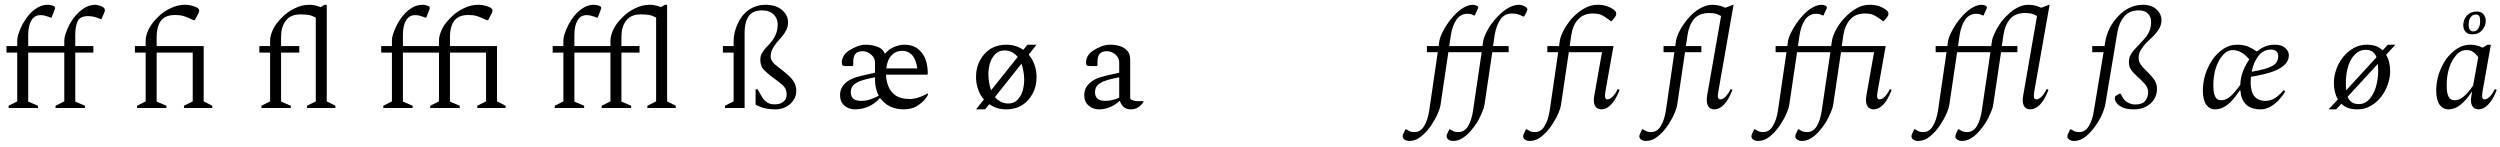
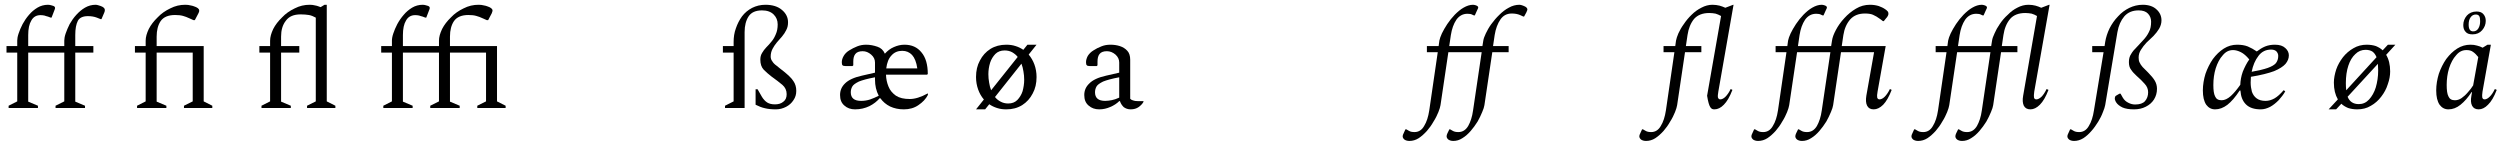
<svg xmlns="http://www.w3.org/2000/svg" width="782px" height="46px" viewBox="0 0 782 46" version="1.1">
  <g id="surface1">
    <path style=" stroke:none;fill-rule:nonzero;fill:rgb(0%,0%,0%);fill-opacity:1;" d="M 2.695 33.777 L 11.871 33.777 L 11.871 33.074 L 8.824 31.789 L 8.824 16.445 L 20.109 16.445 L 20.109 31.711 L 17.375 33.074 L 17.375 33.777 L 26.59 33.777 L 26.59 33.074 L 23.543 31.789 L 23.543 16.445 L 29.203 16.445 L 29.203 14.414 L 23.543 14.414 L 23.543 10.98 C 23.543 8.988 23.816 7.543 24.363 6.492 C 24.871 5.555 25.926 5.047 27.484 5.047 C 28.578 5.047 29.477 5.203 30.297 5.516 L 31.469 5.984 L 31.742 5.984 L 32.641 3.875 C 32.758 3.602 32.797 3.367 32.797 3.094 C 32.797 2.625 32.367 2.195 31.508 1.883 C 31.273 1.805 31.078 1.727 30.766 1.648 C 30.453 1.57 30.219 1.492 29.945 1.492 C 28.695 1.492 27.602 1.805 26.59 2.391 C 25.574 2.977 24.676 3.758 23.855 4.656 C 23.035 5.555 22.371 6.531 21.785 7.543 C 21.277 8.559 20.848 9.574 20.539 10.473 C 20.227 11.371 20.109 12.152 20.109 12.699 L 20.109 14.414 L 8.824 14.414 L 8.824 10.98 C 8.824 9.027 9.137 7.504 9.801 6.414 C 10.426 5.281 11.402 4.734 12.652 4.734 C 13.043 4.734 13.473 4.773 13.863 4.852 C 14.254 5.008 14.641 5.086 15.031 5.203 L 15.852 5.516 L 16.125 5.516 L 16.984 3.289 C 17.141 2.938 17.219 2.664 17.219 2.508 C 17.219 2.195 17.062 2 16.672 1.844 C 16.516 1.805 16.32 1.727 16.008 1.648 C 15.695 1.57 15.422 1.492 15.031 1.492 C 13.824 1.492 12.691 1.805 11.715 2.391 C 10.738 2.977 9.801 3.758 9.059 4.656 C 8.281 5.555 7.617 6.531 7.07 7.543 C 6.523 8.559 6.133 9.574 5.82 10.473 C 5.508 11.371 5.391 12.152 5.391 12.699 L 5.391 14.414 L 2.035 14.414 L 2.035 16.445 L 5.391 16.445 L 5.391 31.711 L 2.695 33.074 Z M 2.695 33.777 " />
    <path style=" stroke:none;fill-rule:nonzero;fill:rgb(0%,0%,0%);fill-opacity:1;" d="M 42.871 33.777 L 52.043 33.777 L 52.043 33.074 L 49 31.789 L 49 16.445 L 60.281 16.445 L 60.281 31.711 L 57.547 33.074 L 57.547 33.777 L 66.41 33.777 L 66.41 33.074 L 63.715 31.711 L 63.715 14.414 L 49 14.414 L 49 11.449 C 49 9.457 49.426 7.816 50.246 6.609 C 51.105 5.359 52.629 4.695 54.738 4.695 C 55.711 4.695 56.531 4.773 57.234 4.969 C 57.82 5.125 58.562 5.398 59.383 5.789 L 60.516 6.297 L 60.945 6.297 L 62.074 4.148 C 62.152 3.953 62.191 3.797 62.27 3.68 C 62.309 3.523 62.309 3.406 62.309 3.289 C 62.309 2.742 61.723 2.312 60.633 1.961 C 60.359 1.844 60.008 1.766 59.578 1.688 C 59.148 1.57 58.641 1.492 57.977 1.492 C 56.297 1.492 54.777 1.844 53.254 2.625 C 51.77 3.328 50.402 4.266 49.309 5.438 C 48.102 6.609 47.203 7.777 46.539 9.066 C 45.914 10.395 45.562 11.566 45.562 12.738 L 45.562 14.414 L 42.207 14.414 L 42.207 16.445 L 45.562 16.445 L 45.562 31.711 L 42.871 33.074 Z M 42.871 33.777 " />
    <path style=" stroke:none;fill-rule:nonzero;fill:rgb(0%,0%,0%);fill-opacity:1;" d="M 81.793 33.777 L 90.969 33.777 L 90.969 33.074 L 87.922 31.789 L 87.922 16.445 L 93.621 16.445 L 93.621 14.414 L 87.922 14.414 L 87.922 11.449 C 87.922 9.457 88.391 7.777 89.406 6.492 C 90.383 5.125 91.945 4.5 94.051 4.5 C 95.027 4.5 95.887 4.578 96.629 4.695 C 97.332 4.812 98.074 5.125 98.777 5.516 L 98.777 31.711 L 96.043 33.074 L 96.043 33.777 L 104.906 33.777 L 104.906 33.074 L 102.211 31.711 L 102.211 1.492 L 101.508 1.492 L 100.297 2.234 C 100.102 2.156 99.828 2.078 99.555 1.961 C 99.281 1.844 98.934 1.766 98.504 1.688 C 98.074 1.57 97.566 1.492 96.902 1.492 C 95.223 1.492 93.699 1.844 92.18 2.625 C 90.695 3.328 89.328 4.266 88.234 5.438 C 87.023 6.609 86.129 7.777 85.465 9.066 C 84.84 10.395 84.488 11.566 84.488 12.738 L 84.488 14.414 L 81.129 14.414 L 81.129 16.445 L 84.488 16.445 L 84.488 31.711 L 81.793 33.074 Z M 81.793 33.777 " />
    <path style=" stroke:none;fill-rule:nonzero;fill:rgb(0%,0%,0%);fill-opacity:1;" d="M 119.902 33.777 L 129.074 33.777 L 129.074 33.074 L 126.031 31.789 L 126.031 16.445 L 137.312 16.445 L 137.312 31.711 L 134.582 33.074 L 134.582 33.777 L 143.793 33.777 L 143.793 33.074 L 140.75 31.789 L 140.75 16.445 L 152.031 16.445 L 152.031 31.711 L 149.297 33.074 L 149.297 33.777 L 158.16 33.777 L 158.16 33.074 L 155.465 31.711 L 155.465 14.414 L 140.75 14.414 L 140.75 11.449 C 140.75 9.457 141.176 7.816 141.996 6.609 C 142.855 5.359 144.379 4.695 146.488 4.695 C 147.461 4.695 148.281 4.773 148.945 4.969 C 149.57 5.125 150.312 5.398 151.133 5.789 L 152.266 6.297 L 152.695 6.297 L 153.824 4.148 C 153.902 3.953 153.941 3.797 153.98 3.68 C 154.059 3.523 154.059 3.406 154.059 3.289 C 154.059 2.742 153.473 2.312 152.383 1.961 C 152.109 1.844 151.758 1.766 151.328 1.688 C 150.898 1.57 150.391 1.492 149.727 1.492 C 148.047 1.492 146.527 1.844 145.004 2.625 C 143.52 3.328 142.152 4.266 141.059 5.438 C 139.852 6.609 138.953 7.777 138.289 9.066 C 137.664 10.395 137.312 11.566 137.312 12.738 L 137.312 14.414 L 126.031 14.414 L 126.031 10.98 C 126.031 9.027 126.344 7.504 127.008 6.414 C 127.633 5.281 128.605 4.734 129.855 4.734 C 130.246 4.734 130.676 4.773 131.066 4.852 C 131.457 5.008 131.848 5.086 132.238 5.203 L 133.059 5.516 L 133.332 5.516 L 134.191 3.289 C 134.348 2.938 134.426 2.664 134.426 2.508 C 134.426 2.195 134.27 2 133.879 1.844 C 133.723 1.805 133.527 1.727 133.215 1.648 C 132.902 1.57 132.629 1.492 132.238 1.492 C 131.027 1.492 129.895 1.805 128.918 2.391 C 127.945 2.977 127.008 3.758 126.266 4.656 C 125.484 5.555 124.82 6.531 124.273 7.543 C 123.727 8.559 123.336 9.574 123.023 10.473 C 122.711 11.371 122.594 12.152 122.594 12.699 L 122.594 14.414 L 119.238 14.414 L 119.238 16.445 L 122.594 16.445 L 122.594 31.711 L 119.902 33.074 Z M 119.902 33.777 " />
-     <path style=" stroke:none;fill-rule:nonzero;fill:rgb(0%,0%,0%);fill-opacity:1;" d="M 173.535 33.777 L 182.711 33.777 L 182.711 33.074 L 179.664 31.789 L 179.664 16.445 L 190.949 16.445 L 190.949 31.711 L 188.215 33.074 L 188.215 33.777 L 197.426 33.777 L 197.426 33.074 L 194.383 31.789 L 194.383 16.445 L 200.043 16.445 L 200.043 14.414 L 194.383 14.414 L 194.383 11.449 C 194.383 9.457 194.852 7.777 195.828 6.492 C 196.844 5.125 198.363 4.5 200.473 4.5 C 201.488 4.5 202.348 4.578 203.09 4.695 C 203.789 4.812 204.531 5.125 205.234 5.516 L 205.234 31.711 L 202.504 33.074 L 202.504 33.777 L 211.363 33.777 L 211.363 33.074 L 208.672 31.711 L 208.672 1.492 L 207.969 1.492 L 206.758 2.234 C 206.562 2.156 206.289 2.078 206.016 1.961 C 205.742 1.844 205.391 1.766 204.961 1.688 C 204.531 1.57 204.023 1.492 203.363 1.492 C 201.684 1.492 200.16 1.844 198.637 2.625 C 197.156 3.328 195.789 4.266 194.695 5.438 C 193.484 6.609 192.586 7.777 191.922 9.066 C 191.297 10.395 190.949 11.566 190.949 12.738 L 190.949 14.414 L 179.664 14.414 L 179.664 10.98 C 179.664 9.027 179.977 7.504 180.641 6.414 C 181.266 5.281 182.242 4.734 183.492 4.734 C 183.883 4.734 184.312 4.773 184.703 4.852 C 185.094 5.008 185.48 5.086 185.871 5.203 L 186.691 5.516 L 186.965 5.516 L 187.824 3.289 C 187.98 2.938 188.059 2.664 188.059 2.508 C 188.059 2.195 187.902 2 187.512 1.844 C 187.355 1.805 187.16 1.727 186.848 1.648 C 186.535 1.57 186.262 1.492 185.871 1.492 C 184.664 1.492 183.531 1.805 182.555 2.391 C 181.578 2.977 180.641 3.758 179.898 4.656 C 179.117 5.555 178.457 6.531 177.91 7.543 C 177.363 8.559 176.973 9.574 176.66 10.473 C 176.348 11.371 176.23 12.152 176.23 12.699 L 176.23 14.414 L 172.875 14.414 L 172.875 16.445 L 176.23 16.445 L 176.23 31.711 L 173.535 33.074 Z M 173.535 33.777 " />
    <path style=" stroke:none;fill-rule:nonzero;fill:rgb(0%,0%,0%);fill-opacity:1;" d="M 226.785 33.777 L 232.914 33.777 L 232.914 10.043 C 232.914 8.012 233.344 6.375 234.16 5.125 C 234.98 3.875 236.387 3.25 238.379 3.25 C 239.938 3.25 241.148 3.68 242.008 4.539 C 242.828 5.359 243.258 6.375 243.258 7.621 C 243.258 8.832 243.062 9.848 242.672 10.707 C 242.32 11.566 241.891 12.348 241.344 12.973 C 240.797 13.633 240.289 14.258 239.703 14.805 C 239.16 15.352 238.73 15.977 238.379 16.562 C 237.988 17.188 237.832 17.852 237.832 18.672 C 237.832 19.996 238.184 21.051 238.887 21.793 C 239.59 22.496 240.406 23.238 241.383 23.98 C 242.711 24.918 243.805 25.777 244.742 26.555 C 245.602 27.297 246.066 28.273 246.066 29.445 C 246.066 30.5 245.758 31.281 245.016 31.828 C 244.312 32.41 243.453 32.645 242.398 32.645 C 241.422 32.645 240.602 32.449 239.977 32.059 C 239.316 31.633 238.77 31.008 238.34 30.305 L 236.973 27.922 L 236.348 27.922 L 236.348 32.762 C 237.363 33.27 238.34 33.66 239.277 33.855 C 240.211 34.09 241.383 34.207 242.711 34.207 C 243.844 34.207 244.859 33.934 245.871 33.426 C 246.848 32.918 247.629 32.215 248.176 31.359 C 248.801 30.461 249.074 29.523 249.074 28.43 C 249.074 27.297 248.801 26.281 248.215 25.426 C 247.668 24.527 246.652 23.551 245.211 22.379 C 244.273 21.637 243.492 21.051 242.906 20.543 C 242.281 20.113 241.812 19.609 241.578 19.18 C 241.227 18.75 241.07 18.242 241.07 17.695 C 241.07 16.797 241.266 16.016 241.656 15.273 C 242.008 14.609 242.438 13.945 242.984 13.285 L 244.625 11.41 C 245.172 10.746 245.602 10.121 245.949 9.379 C 246.34 8.637 246.496 7.895 246.496 6.961 C 246.496 5.477 245.871 4.188 244.625 3.133 C 243.375 2.039 241.617 1.492 239.434 1.492 C 237.871 1.492 236.504 1.844 235.254 2.469 C 234.004 3.133 232.953 3.992 232.094 5.125 C 231.273 6.258 230.648 7.504 230.18 8.871 C 229.672 10.238 229.477 11.684 229.477 13.129 L 229.477 14.414 L 226.121 14.414 L 226.121 16.445 L 229.477 16.445 L 229.477 31.711 L 226.785 33.074 Z M 226.785 33.777 " />
    <path style=" stroke:none;fill-rule:nonzero;fill:rgb(0%,0%,0%);fill-opacity:1;" d="M 267.453 34.207 C 269.133 34.207 270.578 33.855 271.98 33.191 C 273.27 32.527 274.324 31.711 275.145 30.734 L 275.379 30.734 C 276.16 31.828 277.176 32.684 278.422 33.309 C 279.672 33.895 281.117 34.207 282.719 34.207 C 284.473 34.207 285.996 33.777 287.285 32.879 C 288.613 31.98 289.629 30.93 290.25 29.68 L 290.25 29.25 L 290.133 29.25 C 288.027 30.422 286.152 30.969 284.59 30.969 C 282.758 30.969 281.352 30.656 280.219 29.914 C 279.203 29.172 278.383 28.273 277.914 27.062 C 277.449 25.93 277.176 24.684 277.137 23.355 L 289.977 23.355 L 290.211 23.16 C 290.211 20.191 289.551 17.93 288.223 16.367 C 286.934 14.766 285.176 13.984 282.914 13.984 C 281.742 13.984 280.648 14.258 279.594 14.727 C 278.5 15.195 277.605 15.898 276.785 16.797 C 276.316 15.703 275.535 14.961 274.441 14.609 C 273.309 14.219 272.137 13.984 270.93 13.984 C 269.953 13.984 269.055 14.141 268.156 14.492 C 267.258 14.844 266.438 15.273 265.617 15.781 C 264.84 16.25 264.254 16.875 263.902 17.5 C 263.512 18.164 263.316 18.828 263.316 19.453 C 263.316 19.957 263.395 20.309 263.551 20.426 C 263.707 20.582 264.02 20.66 264.449 20.66 L 266.672 20.66 L 266.906 20.426 L 266.906 19.258 C 266.906 18.242 267.102 17.461 267.531 16.914 C 267.961 16.328 268.742 16.016 269.836 16.016 C 270.812 16.016 271.668 16.367 272.488 17.07 C 273.309 17.773 273.699 18.594 273.699 19.57 L 273.699 22.73 L 269.602 23.668 C 267.141 24.215 265.387 25.035 264.332 26.086 C 263.277 27.102 262.77 28.312 262.77 29.719 C 262.77 31.164 263.199 32.215 264.098 32.996 C 264.996 33.816 266.125 34.207 267.453 34.207 Z M 282.211 15.898 C 283.461 15.898 284.473 16.328 285.293 17.188 C 286.074 18.047 286.66 19.453 286.934 21.402 L 277.215 21.402 C 277.449 19.609 277.953 18.281 278.852 17.344 C 279.711 16.367 280.844 15.898 282.211 15.898 Z M 266.125 28.859 C 266.125 28.234 266.281 27.609 266.594 27.062 C 266.906 26.516 267.57 26.047 268.664 25.504 C 269.719 25.074 271.398 24.605 273.699 24.176 L 273.699 24.879 C 273.699 26.789 274.09 28.469 274.871 29.953 C 273.934 30.422 273.035 30.812 272.137 31.125 C 271.281 31.398 270.344 31.555 269.367 31.555 C 267.18 31.555 266.125 30.656 266.125 28.859 Z M 266.125 28.859 " />
    <path style=" stroke:none;fill-rule:nonzero;fill:rgb(0%,0%,0%);fill-opacity:1;" d="M 305.301 34.207 L 308.148 34.207 L 309.438 32.605 C 310.18 33.113 311 33.504 311.859 33.777 C 312.793 34.09 313.73 34.207 314.785 34.207 C 316.66 34.207 318.297 33.777 319.742 32.879 C 321.148 31.98 322.242 30.773 323.023 29.25 C 323.844 27.766 324.234 26.047 324.234 24.098 C 324.234 22.691 324 21.402 323.57 20.191 C 323.141 19.023 322.555 18.008 321.773 17.07 L 324.234 13.984 L 321.383 13.984 L 320.094 15.586 C 319.352 15.078 318.57 14.688 317.676 14.414 C 316.738 14.102 315.801 13.984 314.785 13.984 C 312.871 13.984 311.234 14.414 309.789 15.312 C 308.383 16.211 307.289 17.422 306.508 18.945 C 305.691 20.426 305.301 22.145 305.301 24.098 C 305.301 25.504 305.535 26.789 305.965 28 C 306.391 29.172 306.977 30.227 307.758 31.125 Z M 309.164 23.199 C 309.164 21.949 309.359 20.738 309.711 19.609 C 310.062 18.516 310.648 17.617 311.352 16.875 C 312.094 16.133 313.105 15.781 314.238 15.781 C 315.137 15.781 315.918 15.977 316.582 16.328 C 317.246 16.719 317.871 17.188 318.336 17.812 L 310.023 28.234 C 309.75 27.492 309.516 26.672 309.398 25.812 C 309.242 24.957 309.164 24.098 309.164 23.199 Z M 315.371 32.371 C 314.473 32.371 313.691 32.176 312.988 31.789 C 312.324 31.438 311.703 30.969 311.234 30.344 L 319.508 19.918 C 319.781 20.66 320.016 21.48 320.133 22.34 C 320.289 23.199 320.367 24.059 320.367 24.957 C 320.367 26.203 320.172 27.375 319.859 28.547 C 319.508 29.641 318.922 30.539 318.219 31.281 C 317.48 32.02 316.543 32.371 315.371 32.371 Z M 315.371 32.371 " />
    <path style=" stroke:none;fill-rule:nonzero;fill:rgb(0%,0%,0%);fill-opacity:1;" d="M 343.844 34.207 C 345.055 34.207 346.227 33.934 347.281 33.465 C 348.414 32.996 349.352 32.371 350.09 31.633 L 350.324 31.633 C 350.559 32.41 350.988 32.996 351.496 33.504 C 352.082 33.934 352.785 34.207 353.684 34.207 C 354.699 34.207 355.52 33.934 356.141 33.504 C 356.844 32.996 357.352 32.488 357.703 31.828 L 357.703 31.711 L 357.547 31.633 L 355.945 31.633 C 355.285 31.633 354.777 31.555 354.387 31.398 C 353.996 31.281 353.723 31.125 353.527 30.891 L 353.527 18.672 C 353.527 17.461 353.215 16.523 352.629 15.898 C 352.004 15.195 351.223 14.727 350.285 14.414 C 349.312 14.102 348.336 13.984 347.32 13.984 C 346.344 13.984 345.406 14.141 344.547 14.492 C 343.609 14.844 342.793 15.273 342.012 15.781 C 341.23 16.25 340.645 16.875 340.254 17.5 C 339.902 18.164 339.707 18.828 339.707 19.453 C 339.707 19.957 339.785 20.309 339.98 20.426 C 340.098 20.582 340.41 20.66 340.84 20.66 L 343.066 20.66 L 343.301 20.426 L 343.301 19.258 C 343.301 18.242 343.492 17.461 343.922 16.914 C 344.352 16.328 345.133 16.016 346.227 16.016 C 347.203 16.016 348.102 16.367 348.922 17.07 C 349.699 17.773 350.09 18.594 350.09 19.57 L 350.09 22.73 L 345.992 23.668 C 343.531 24.215 341.777 25.035 340.762 26.086 C 339.668 27.102 339.16 28.312 339.16 29.719 C 339.16 31.164 339.59 32.215 340.488 32.996 C 341.387 33.816 342.52 34.207 343.844 34.207 Z M 342.52 28.859 C 342.52 28.234 342.676 27.609 342.988 27.062 C 343.301 26.516 343.961 26.047 345.055 25.504 C 346.109 25.074 347.789 24.605 350.09 24.176 L 350.09 30.539 C 349.234 30.93 348.453 31.203 347.789 31.32 C 347.125 31.438 346.422 31.555 345.719 31.555 C 343.57 31.555 342.52 30.656 342.52 28.859 Z M 342.52 28.859 " />
    <path style=" stroke:none;fill-rule:nonzero;fill:rgb(0%,0%,0%);fill-opacity:1;" d="M 440.867 44.086 C 441.844 44.086 442.859 43.812 443.758 43.227 C 444.656 42.641 445.512 41.859 446.332 40.961 C 447.113 40.062 447.816 39.086 448.402 38.031 C 449.066 37.02 449.535 36.004 449.926 35.066 C 450.277 34.168 450.512 33.426 450.59 32.879 L 453.047 16.328 L 463.469 16.328 L 460.777 34.52 C 460.504 36.551 459.957 38.148 459.254 39.398 C 458.512 40.648 457.496 41.312 456.172 41.312 C 455.469 41.312 454.844 41.195 454.414 40.922 L 453.594 40.453 L 453.359 40.453 L 452.734 41.742 C 452.578 42.094 452.5 42.367 452.5 42.641 C 452.5 43.031 452.695 43.344 453.047 43.656 C 453.477 43.93 453.945 44.086 454.609 44.086 C 455.586 44.086 456.523 43.812 457.418 43.227 C 458.395 42.641 459.254 41.859 460.035 40.961 C 460.816 40.062 461.52 39.086 462.184 38.031 C 462.77 37.02 463.234 36.004 463.625 35.066 C 464.016 34.168 464.25 33.426 464.328 32.879 L 466.789 16.328 L 471.902 16.328 L 471.902 14.414 L 467.023 14.414 L 467.531 10.98 C 467.844 8.988 468.469 7.352 469.324 6.102 C 470.184 4.852 471.355 4.227 472.879 4.227 C 473.855 4.227 474.715 4.383 475.453 4.695 L 476.469 5.164 L 476.742 5.164 L 477.445 3.875 C 477.562 3.602 477.68 3.367 477.758 3.094 C 477.836 2.625 477.484 2.195 476.703 1.883 C 476.547 1.805 476.312 1.727 476.078 1.648 C 475.805 1.57 475.531 1.492 475.301 1.492 C 474.129 1.492 472.996 1.805 471.98 2.391 C 470.848 2.977 469.871 3.758 468.977 4.656 C 468.039 5.555 467.219 6.531 466.477 7.543 C 465.734 8.559 465.188 9.574 464.758 10.473 C 464.328 11.371 464.055 12.152 463.977 12.699 L 463.703 14.414 L 453.32 14.414 L 453.828 10.98 C 454.141 9.027 454.688 7.469 455.547 6.18 C 456.406 4.969 457.574 4.305 459.02 4.305 C 459.684 4.305 460.191 4.383 460.582 4.617 L 461.012 4.812 L 461.324 4.812 L 461.988 3.328 C 462.066 3.094 462.184 2.898 462.262 2.742 C 462.34 2.625 462.379 2.469 462.379 2.312 C 462.379 2.117 462.262 1.961 461.988 1.805 C 461.871 1.766 461.715 1.688 461.48 1.609 C 461.246 1.57 461.012 1.492 460.777 1.492 C 459.801 1.492 458.824 1.805 457.809 2.391 C 456.836 2.938 455.938 3.719 455.039 4.617 C 454.18 5.516 453.398 6.492 452.695 7.543 C 452.031 8.559 451.445 9.574 451.016 10.473 C 450.59 11.371 450.355 12.152 450.238 12.699 L 450.004 14.414 L 446.332 14.414 L 446.332 16.328 L 449.73 16.328 L 447.074 34.52 C 446.762 36.551 446.254 38.148 445.473 39.398 C 444.773 40.648 443.758 41.312 442.469 41.312 C 441.727 41.312 441.141 41.195 440.711 40.922 L 439.891 40.453 L 439.617 40.453 L 439.031 41.742 C 438.836 42.094 438.758 42.367 438.758 42.641 C 438.758 43.031 438.953 43.344 439.305 43.656 C 439.695 43.93 440.242 44.086 440.867 44.086 Z M 440.867 44.086 " />
-     <path style=" stroke:none;fill-rule:nonzero;fill:rgb(0%,0%,0%);fill-opacity:1;" d="M 478.547 44.086 C 479.52 44.086 480.535 43.812 481.434 43.227 C 482.332 42.641 483.191 41.859 484.012 40.961 C 484.793 40.062 485.492 39.086 486.078 38.031 C 486.742 37.02 487.211 36.004 487.602 35.066 C 487.953 34.168 488.188 33.426 488.266 32.879 L 490.727 16.328 L 501.109 16.328 L 498.688 29.953 C 498.453 31.242 498.492 32.254 498.883 33.035 C 499.273 33.816 499.977 34.207 500.953 34.207 C 501.969 34.207 502.945 33.738 503.879 32.762 C 504.895 31.789 505.793 30.266 506.613 28.117 L 506.027 27.844 C 505.52 28.898 504.973 29.719 504.387 30.266 C 503.84 30.812 503.297 31.086 502.828 31.086 C 502.438 31.086 502.203 30.891 502.086 30.5 C 502.008 30.109 502.047 29.523 502.164 28.664 L 504.699 14.414 L 491 14.414 L 491.508 10.98 C 491.816 8.949 492.48 7.312 493.652 6.062 C 494.824 4.812 496.309 4.227 498.258 4.227 C 499.234 4.227 500.094 4.344 500.797 4.617 C 501.422 4.93 502.203 5.359 503.023 5.984 L 503.84 6.609 L 504.152 6.609 L 504.934 5.633 C 505.051 5.516 505.168 5.281 505.363 5.047 C 505.48 4.812 505.559 4.578 505.559 4.305 C 505.559 3.953 505.48 3.68 505.246 3.484 C 505.09 3.25 504.816 3.055 504.543 2.859 C 503.957 2.469 503.336 2.156 502.516 1.883 C 501.734 1.648 500.836 1.492 499.82 1.492 C 498.258 1.492 496.777 1.883 495.449 2.703 C 494.082 3.484 492.871 4.5 491.738 5.672 C 490.727 6.883 489.828 8.129 489.164 9.379 C 488.5 10.629 488.07 11.762 487.914 12.699 L 487.68 14.414 L 484.012 14.414 L 484.012 16.328 L 487.406 16.328 L 484.754 34.52 C 484.441 36.551 483.934 38.148 483.152 39.398 C 482.449 40.648 481.434 41.312 480.145 41.312 C 479.402 41.312 478.82 41.195 478.391 40.922 L 477.57 40.453 L 477.297 40.453 L 476.711 41.742 C 476.516 42.094 476.438 42.367 476.438 42.641 C 476.438 43.031 476.633 43.344 476.984 43.656 C 477.375 43.93 477.922 44.086 478.547 44.086 Z M 478.547 44.086 " />
-     <path style=" stroke:none;fill-rule:nonzero;fill:rgb(0%,0%,0%);fill-opacity:1;" d="M 514.891 44.086 C 515.867 44.086 516.879 43.812 517.777 43.227 C 518.676 42.641 519.535 41.859 520.355 40.961 C 521.137 40.062 521.84 39.086 522.426 38.031 C 523.086 37.02 523.555 36.004 523.945 35.066 C 524.297 34.168 524.531 33.426 524.609 32.879 L 527.07 16.328 L 532.184 16.328 L 532.184 14.414 L 527.344 14.414 L 527.852 10.98 C 528.164 8.871 528.863 7.195 529.918 5.906 C 531.012 4.695 532.574 4.07 534.645 4.07 C 535.383 4.07 536.047 4.148 536.633 4.266 C 537.219 4.422 537.766 4.695 538.352 5.008 L 533.98 29.953 C 533.785 31.242 533.863 32.254 534.215 33.035 C 534.605 33.816 535.266 34.207 536.281 34.207 C 537.258 34.207 538.273 33.738 539.211 32.762 C 540.188 31.789 541.082 30.266 541.902 28.117 L 541.355 27.844 C 540.852 28.898 540.266 29.719 539.719 30.266 C 539.172 30.812 538.586 31.086 538.117 31.086 C 537.727 31.086 537.531 30.891 537.375 30.5 C 537.297 30.109 537.336 29.523 537.492 28.664 L 542.254 1.492 L 542.137 1.492 L 539.68 2.43 C 539.133 2.156 538.508 1.961 537.883 1.766 C 537.219 1.609 536.477 1.492 535.656 1.492 C 534.488 1.492 533.316 1.805 532.223 2.391 C 531.129 2.938 530.074 3.68 529.137 4.617 C 528.242 5.477 527.422 6.453 526.719 7.504 C 525.977 8.52 525.43 9.496 525 10.434 C 524.609 11.332 524.375 12.113 524.258 12.699 L 524.023 14.414 L 520.355 14.414 L 520.355 16.328 L 523.75 16.328 L 521.098 34.52 C 520.785 36.551 520.277 38.148 519.496 39.398 C 518.793 40.648 517.777 41.312 516.492 41.312 C 515.75 41.312 515.164 41.195 514.734 40.922 L 513.914 40.453 L 513.641 40.453 L 513.055 41.742 C 512.859 42.094 512.781 42.367 512.781 42.641 C 512.781 43.031 512.977 43.344 513.328 43.656 C 513.719 43.93 514.266 44.086 514.891 44.086 Z M 514.891 44.086 " />
+     <path style=" stroke:none;fill-rule:nonzero;fill:rgb(0%,0%,0%);fill-opacity:1;" d="M 514.891 44.086 C 515.867 44.086 516.879 43.812 517.777 43.227 C 518.676 42.641 519.535 41.859 520.355 40.961 C 521.137 40.062 521.84 39.086 522.426 38.031 C 523.086 37.02 523.555 36.004 523.945 35.066 C 524.297 34.168 524.531 33.426 524.609 32.879 L 527.07 16.328 L 532.184 16.328 L 532.184 14.414 L 527.344 14.414 L 527.852 10.98 C 528.164 8.871 528.863 7.195 529.918 5.906 C 531.012 4.695 532.574 4.07 534.645 4.07 C 535.383 4.07 536.047 4.148 536.633 4.266 C 537.219 4.422 537.766 4.695 538.352 5.008 L 533.98 29.953 C 534.605 33.816 535.266 34.207 536.281 34.207 C 537.258 34.207 538.273 33.738 539.211 32.762 C 540.188 31.789 541.082 30.266 541.902 28.117 L 541.355 27.844 C 540.852 28.898 540.266 29.719 539.719 30.266 C 539.172 30.812 538.586 31.086 538.117 31.086 C 537.727 31.086 537.531 30.891 537.375 30.5 C 537.297 30.109 537.336 29.523 537.492 28.664 L 542.254 1.492 L 542.137 1.492 L 539.68 2.43 C 539.133 2.156 538.508 1.961 537.883 1.766 C 537.219 1.609 536.477 1.492 535.656 1.492 C 534.488 1.492 533.316 1.805 532.223 2.391 C 531.129 2.938 530.074 3.68 529.137 4.617 C 528.242 5.477 527.422 6.453 526.719 7.504 C 525.977 8.52 525.43 9.496 525 10.434 C 524.609 11.332 524.375 12.113 524.258 12.699 L 524.023 14.414 L 520.355 14.414 L 520.355 16.328 L 523.75 16.328 L 521.098 34.52 C 520.785 36.551 520.277 38.148 519.496 39.398 C 518.793 40.648 517.777 41.312 516.492 41.312 C 515.75 41.312 515.164 41.195 514.734 40.922 L 513.914 40.453 L 513.641 40.453 L 513.055 41.742 C 512.859 42.094 512.781 42.367 512.781 42.641 C 512.781 43.031 512.977 43.344 513.328 43.656 C 513.719 43.93 514.266 44.086 514.891 44.086 Z M 514.891 44.086 " />
    <path style=" stroke:none;fill-rule:nonzero;fill:rgb(0%,0%,0%);fill-opacity:1;" d="M 549.945 44.086 C 550.918 44.086 551.934 43.812 552.832 43.227 C 553.73 42.641 554.59 41.859 555.41 40.961 C 556.191 40.062 556.891 39.086 557.477 38.031 C 558.141 37.02 558.609 36.004 559 35.066 C 559.352 34.168 559.586 33.426 559.664 32.879 L 562.125 16.328 L 572.547 16.328 L 569.852 34.52 C 569.578 36.551 569.031 38.148 568.332 39.398 C 567.59 40.648 566.574 41.312 565.246 41.312 C 564.543 41.312 563.918 41.195 563.488 40.922 L 562.672 40.453 L 562.438 40.453 L 561.812 41.742 C 561.656 42.094 561.578 42.367 561.578 42.641 C 561.578 43.031 561.773 43.344 562.125 43.656 C 562.555 43.93 563.02 44.086 563.684 44.086 C 564.66 44.086 565.598 43.812 566.496 43.227 C 567.473 42.641 568.332 41.859 569.109 40.961 C 569.891 40.062 570.594 39.086 571.258 38.031 C 571.844 37.02 572.312 36.004 572.703 35.066 C 573.094 34.168 573.328 33.426 573.406 32.879 L 575.863 16.328 L 586.211 16.328 L 583.789 29.953 C 583.594 31.242 583.633 32.254 584.023 33.035 C 584.414 33.816 585.078 34.207 586.094 34.207 C 587.07 34.207 588.082 33.738 589.059 32.762 C 589.996 31.789 590.895 30.266 591.715 28.117 L 591.168 27.844 C 590.66 28.898 590.074 29.719 589.527 30.266 C 588.98 30.812 588.395 31.086 587.926 31.086 C 587.535 31.086 587.301 30.891 587.184 30.5 C 587.109 30.109 587.145 29.523 587.301 28.664 L 589.84 14.414 L 576.098 14.414 L 576.605 10.98 C 576.918 8.949 577.66 7.312 578.754 6.062 C 579.887 4.812 581.445 4.227 583.359 4.227 C 584.375 4.227 585.234 4.344 585.859 4.617 C 586.562 4.93 587.34 5.359 588.16 5.984 L 588.98 6.609 L 589.254 6.609 L 590.035 5.633 C 590.191 5.516 590.348 5.281 590.465 5.047 C 590.621 4.812 590.699 4.578 590.699 4.305 C 590.699 3.953 590.621 3.68 590.387 3.484 C 590.191 3.25 589.957 3.055 589.645 2.859 C 589.098 2.469 588.395 2.156 587.652 1.883 C 586.875 1.648 585.977 1.492 584.922 1.492 C 583.359 1.492 581.914 1.883 580.551 2.703 C 579.223 3.484 577.973 4.5 576.918 5.672 C 575.785 6.883 574.926 8.129 574.266 9.379 C 573.602 10.629 573.172 11.762 573.055 12.699 L 572.781 14.414 L 562.398 14.414 L 562.902 10.98 C 563.215 9.027 563.762 7.469 564.621 6.18 C 565.48 4.969 566.652 4.305 568.098 4.305 C 568.762 4.305 569.266 4.383 569.656 4.617 L 570.086 4.812 L 570.398 4.812 L 571.062 3.328 C 571.141 3.094 571.258 2.898 571.336 2.742 C 571.414 2.625 571.453 2.469 571.453 2.312 C 571.453 2.117 571.336 1.961 571.062 1.805 C 570.945 1.766 570.789 1.688 570.555 1.609 C 570.32 1.57 570.086 1.492 569.852 1.492 C 568.875 1.492 567.902 1.805 566.887 2.391 C 565.91 2.938 565.012 3.719 564.113 4.617 C 563.254 5.516 562.477 6.492 561.773 7.543 C 561.109 8.559 560.523 9.574 560.094 10.473 C 559.664 11.371 559.43 12.152 559.312 12.699 L 559.078 14.414 L 555.41 14.414 L 555.41 16.328 L 558.805 16.328 L 556.152 34.52 C 555.84 36.551 555.332 38.148 554.551 39.398 C 553.848 40.648 552.832 41.312 551.543 41.312 C 550.801 41.312 550.219 41.195 549.789 40.922 L 548.969 40.453 L 548.695 40.453 L 548.109 41.742 C 547.914 42.094 547.836 42.367 547.836 42.641 C 547.836 43.031 548.031 43.344 548.383 43.656 C 548.773 43.93 549.32 44.086 549.945 44.086 Z M 549.945 44.086 " />
    <path style=" stroke:none;fill-rule:nonzero;fill:rgb(0%,0%,0%);fill-opacity:1;" d="M 600.008 44.086 C 600.984 44.086 602 43.812 602.898 43.227 C 603.797 42.641 604.652 41.859 605.473 40.961 C 606.254 40.062 606.957 39.086 607.543 38.031 C 608.207 37.02 608.676 36.004 609.066 35.066 C 609.418 34.168 609.652 33.426 609.73 32.879 L 612.188 16.328 L 622.609 16.328 L 619.918 34.52 C 619.645 36.551 619.098 38.148 618.395 39.398 C 617.652 40.648 616.637 41.312 615.312 41.312 C 614.609 41.312 613.984 41.195 613.555 40.922 L 612.734 40.453 L 612.5 40.453 L 611.875 41.742 C 611.719 42.094 611.641 42.367 611.641 42.641 C 611.641 43.031 611.836 43.344 612.188 43.656 C 612.617 43.93 613.086 44.086 613.75 44.086 C 614.727 44.086 615.664 43.812 616.559 43.227 C 617.535 42.641 618.395 41.859 619.176 40.961 C 619.957 40.062 620.66 39.086 621.324 38.031 C 621.91 37.02 622.379 36.004 622.766 35.066 C 623.156 34.168 623.391 33.426 623.469 32.879 L 625.93 16.328 L 631.043 16.328 L 631.043 14.414 L 626.164 14.414 L 626.672 10.98 C 626.984 8.871 627.688 7.195 628.777 5.906 C 629.832 4.695 631.434 4.07 633.504 4.07 C 634.207 4.07 634.906 4.148 635.492 4.266 C 636.078 4.422 636.625 4.695 637.172 5.008 L 632.84 29.953 C 632.605 31.242 632.684 32.254 633.035 33.035 C 633.426 33.816 634.129 34.207 635.102 34.207 C 636.117 34.207 637.094 33.738 638.07 32.762 C 639.047 31.789 639.945 30.266 640.766 28.117 L 640.18 27.844 C 639.672 28.898 639.125 29.719 638.578 30.266 C 637.992 30.812 637.445 31.086 636.977 31.086 C 636.586 31.086 636.312 30.891 636.234 30.5 C 636.156 30.109 636.195 29.523 636.312 28.664 L 641.113 1.492 L 640.957 1.492 L 638.5 2.43 C 637.953 2.156 637.367 1.961 636.703 1.766 C 636.078 1.609 635.336 1.492 634.52 1.492 C 633.309 1.492 632.137 1.805 631.043 2.391 C 629.949 2.938 628.934 3.68 628.039 4.617 C 627.062 5.477 626.242 6.453 625.539 7.504 C 624.836 8.52 624.289 9.496 623.898 10.434 C 623.469 11.332 623.195 12.113 623.117 12.699 L 622.844 14.414 L 612.461 14.414 L 612.969 10.98 C 613.281 9.027 613.828 7.469 614.688 6.18 C 615.547 4.969 616.715 4.305 618.16 4.305 C 618.824 4.305 619.332 4.383 619.723 4.617 L 620.152 4.812 L 620.465 4.812 L 621.129 3.328 C 621.207 3.094 621.324 2.898 621.402 2.742 C 621.48 2.625 621.52 2.469 621.52 2.312 C 621.52 2.117 621.402 1.961 621.129 1.805 C 621.012 1.766 620.855 1.688 620.621 1.609 C 620.387 1.57 620.152 1.492 619.918 1.492 C 618.941 1.492 617.965 1.805 616.949 2.391 C 615.977 2.938 615.078 3.719 614.18 4.617 C 613.32 5.516 612.539 6.492 611.836 7.543 C 611.172 8.559 610.586 9.574 610.16 10.473 C 609.73 11.371 609.496 12.152 609.379 12.699 L 609.145 14.414 L 605.473 14.414 L 605.473 16.328 L 608.871 16.328 L 606.215 34.52 C 605.902 36.551 605.395 38.148 604.613 39.398 C 603.914 40.648 602.898 41.312 601.609 41.312 C 600.867 41.312 600.281 41.195 599.852 40.922 L 599.031 40.453 L 598.758 40.453 L 598.172 41.742 C 597.98 42.094 597.902 42.367 597.902 42.641 C 597.902 43.031 598.094 43.344 598.445 43.656 C 598.836 43.93 599.383 44.086 600.008 44.086 Z M 600.008 44.086 " />
    <path style=" stroke:none;fill-rule:nonzero;fill:rgb(0%,0%,0%);fill-opacity:1;" d="M 667.871 32.684 C 667.168 32.684 666.469 32.527 665.727 32.137 C 665.023 31.789 664.438 31.281 664.008 30.539 L 663.305 29.289 L 662.992 29.289 L 662.055 29.836 C 661.82 29.953 661.664 30.07 661.625 30.266 C 661.547 30.461 661.508 30.656 661.508 30.812 C 661.508 31.008 661.547 31.203 661.625 31.359 C 661.664 31.555 661.781 31.75 661.938 32.02 C 662.328 32.645 663.031 33.191 663.93 33.621 C 664.828 34.012 666.039 34.207 667.52 34.207 C 668.887 34.207 670.137 33.934 671.191 33.387 C 672.285 32.84 673.141 32.098 673.766 31.125 C 674.391 30.109 674.703 29.016 674.703 27.766 C 674.703 26.867 674.469 26.008 674.039 25.27 C 673.609 24.527 672.867 23.629 671.895 22.652 C 671.191 21.988 670.645 21.441 670.215 20.973 C 669.785 20.465 669.473 20.035 669.277 19.57 C 669.043 19.141 668.965 18.633 668.965 18.008 C 668.965 17.07 669.238 16.25 669.707 15.547 C 670.176 14.766 670.762 14.023 671.465 13.285 L 673.609 11.254 C 674.312 10.512 674.898 9.77 675.367 8.988 C 675.836 8.168 676.109 7.312 676.109 6.375 C 676.109 5.047 675.602 3.875 674.547 2.938 C 673.57 2 672.09 1.492 670.254 1.492 C 668.73 1.492 667.363 1.844 666.039 2.469 C 664.711 3.133 663.539 3.992 662.523 5.125 C 661.43 6.258 660.574 7.504 659.871 8.871 C 659.207 10.238 658.738 11.684 658.504 13.129 L 658.309 14.414 L 654.445 14.414 L 654.445 16.328 L 657.996 16.328 L 654.988 34.52 C 654.676 36.551 654.172 38.148 653.391 39.398 C 652.688 40.648 651.672 41.312 650.383 41.312 C 649.641 41.312 649.055 41.195 648.625 40.922 L 647.809 40.453 L 647.535 40.453 L 646.949 41.742 C 646.754 42.094 646.676 42.367 646.676 42.641 C 646.676 43.031 646.871 43.344 647.223 43.656 C 647.613 43.93 648.16 44.086 648.781 44.086 C 649.758 44.086 650.734 43.812 651.672 43.227 C 652.531 42.68 653.391 41.898 654.172 41 C 654.988 40.102 655.652 39.125 656.316 38.07 C 656.902 37.098 657.41 36.121 657.762 35.145 C 658.152 34.246 658.387 33.465 658.504 32.879 L 662.328 10.043 C 662.68 8.012 663.422 6.375 664.477 5.125 C 665.57 3.875 667.051 3.25 668.965 3.25 C 670.254 3.25 671.23 3.562 671.895 4.266 C 672.52 4.93 672.867 5.789 672.867 6.766 C 672.867 8.012 672.676 9.145 672.168 10.043 C 671.738 10.941 671.113 11.801 670.41 12.543 C 669.746 13.285 669.043 14.023 668.379 14.727 C 667.676 15.391 667.051 16.133 666.625 16.875 C 666.117 17.617 665.922 18.477 665.922 19.414 C 665.922 20.387 666.117 21.207 666.625 21.832 C 667.051 22.496 667.676 23.121 668.301 23.707 C 669.316 24.605 670.176 25.426 670.84 26.203 C 671.582 26.984 671.934 27.883 671.934 28.859 C 671.934 29.953 671.621 30.852 670.957 31.633 C 670.332 32.332 669.316 32.684 667.871 32.684 Z M 667.871 32.684 " />
    <path style=" stroke:none;fill-rule:nonzero;fill:rgb(0%,0%,0%);fill-opacity:1;" d="M 692.883 34.207 C 694.211 34.207 695.457 33.738 696.707 32.801 C 697.957 31.828 699.246 30.344 700.57 28.312 L 700.805 28.312 C 700.922 30.148 701.469 31.594 702.523 32.645 C 703.578 33.699 705.141 34.207 707.168 34.207 C 708.145 34.207 709.082 33.934 710.098 33.426 C 711.035 32.918 711.895 32.215 712.75 31.359 C 713.531 30.5 714.273 29.562 714.82 28.586 L 714.391 28.234 L 714.312 28.234 C 713.297 29.406 712.363 30.266 711.465 30.773 C 710.566 31.281 709.629 31.555 708.652 31.555 C 707.52 31.555 706.543 31.281 705.883 30.773 C 705.18 30.266 704.711 29.562 704.398 28.703 C 704.164 27.805 704.008 26.867 704.008 25.812 C 704.008 25.191 704.047 24.566 704.086 24.02 C 707.207 23.512 709.629 22.887 711.309 22.262 C 713.023 21.559 714.195 20.777 714.898 19.996 C 715.602 19.141 715.953 18.281 715.953 17.305 C 715.953 16.484 715.602 15.703 714.859 15.039 C 714.117 14.336 713.062 13.984 711.582 13.984 C 710.527 13.984 709.512 14.141 708.535 14.531 C 707.598 14.922 706.738 15.469 705.922 16.094 C 705.023 15.469 704.047 14.922 703.109 14.531 C 702.133 14.141 701 13.984 699.754 13.984 C 698.309 13.984 696.902 14.375 695.613 15.195 C 694.324 16.016 693.234 17.07 692.18 18.477 C 691.242 19.84 690.461 21.402 689.875 23.082 C 689.367 24.762 689.055 26.516 689.055 28.273 C 689.055 30.266 689.406 31.711 690.109 32.762 C 690.812 33.699 691.711 34.207 692.883 34.207 Z M 710.41 15.508 C 711.152 15.508 711.66 15.703 712.051 16.055 C 712.441 16.484 712.633 16.953 712.633 17.5 C 712.633 18.438 712.363 19.141 711.895 19.762 C 711.426 20.309 710.566 20.816 709.355 21.246 C 708.145 21.676 706.465 22.066 704.32 22.457 C 704.711 20.465 705.414 18.828 706.43 17.5 C 707.441 16.133 708.809 15.508 710.41 15.508 Z M 694.91 31.359 C 693.898 31.359 693.234 30.969 692.883 30.148 C 692.492 29.406 692.336 28.195 692.336 26.594 C 692.336 24.762 692.57 23.004 693.078 21.363 C 693.625 19.688 694.324 18.32 695.301 17.266 C 696.199 16.172 697.254 15.664 698.504 15.664 C 699.285 15.664 700.105 15.898 700.961 16.328 C 701.82 16.758 702.68 17.5 703.578 18.594 C 702.758 19.723 702.133 21.012 701.547 22.418 C 701.039 23.824 700.805 25.23 700.766 26.516 C 699.754 27.961 698.777 29.133 697.801 30.031 C 696.785 30.93 695.848 31.359 694.91 31.359 Z M 694.91 31.359 " />
    <path style=" stroke:none;fill-rule:nonzero;fill:rgb(0%,0%,0%);fill-opacity:1;" d="M 728.395 34.207 L 730.734 34.207 L 732.375 32.449 C 732.922 32.996 733.664 33.426 734.484 33.777 C 735.305 34.051 736.281 34.207 737.332 34.207 C 738.934 34.207 740.379 33.855 741.629 33.074 C 742.84 32.41 743.969 31.398 744.828 30.266 C 745.766 29.055 746.469 27.766 746.898 26.359 C 747.406 24.957 747.641 23.629 747.641 22.34 C 747.641 20.23 747.211 18.516 746.391 17.148 L 749.277 13.984 L 746.938 13.984 L 745.297 15.742 C 744.75 15.195 744.008 14.766 743.188 14.414 C 742.371 14.141 741.395 13.984 740.301 13.984 C 738.816 13.984 737.41 14.336 736.164 15.078 C 734.914 15.781 733.781 16.758 732.883 17.891 C 731.984 19.062 731.242 20.348 730.773 21.715 C 730.309 23.16 730.035 24.527 730.035 25.852 C 730.035 27.961 730.465 29.68 731.281 31.086 Z M 733.781 26.008 C 733.781 23.902 734.055 22.066 734.562 20.543 C 735.07 18.984 735.812 17.773 736.75 16.914 C 737.645 16.016 738.738 15.586 739.949 15.586 C 740.848 15.586 741.551 15.781 742.098 16.133 C 742.684 16.562 743.07 17.148 743.383 17.891 L 733.898 28.234 C 733.82 27.57 733.781 26.789 733.781 26.008 Z M 737.84 32.566 C 736.086 32.566 734.953 31.789 734.328 30.266 L 743.812 19.957 C 743.852 20.582 743.891 21.246 743.891 22.066 C 743.891 23.98 743.617 25.699 743.148 27.336 C 742.684 28.859 741.941 30.148 741.043 31.125 C 740.145 32.098 739.09 32.566 737.84 32.566 Z M 737.84 32.566 " />
    <path style=" stroke:none;fill-rule:nonzero;fill:rgb(0%,0%,0%);fill-opacity:1;" d="M 765.871 34.207 C 767.199 34.207 768.449 33.738 769.656 32.762 C 770.867 31.789 772 30.5 773.094 28.82 L 773.25 28.82 L 773.055 29.953 C 772.82 31.242 772.859 32.254 773.25 33.035 C 773.641 33.816 774.344 34.207 775.32 34.207 C 776.332 34.207 777.309 33.738 778.246 32.762 C 779.262 31.789 780.16 30.266 780.98 28.117 L 780.395 27.844 C 779.887 28.898 779.34 29.719 778.754 30.266 C 778.207 30.812 777.66 31.086 777.191 31.086 C 776.801 31.086 776.566 30.891 776.449 30.5 C 776.371 30.109 776.41 29.523 776.527 28.664 L 779.145 13.984 L 778.09 13.984 L 776.566 14.922 C 776.059 14.648 775.477 14.414 774.812 14.258 C 774.188 14.062 773.484 13.984 772.742 13.984 C 771.297 13.984 769.891 14.375 768.605 15.195 C 767.316 16.016 766.223 17.07 765.168 18.477 C 764.23 19.84 763.449 21.402 762.867 23.082 C 762.359 24.762 762.047 26.516 762.047 28.273 C 762.047 30.266 762.398 31.711 763.102 32.762 C 763.801 33.699 764.699 34.207 765.871 34.207 Z M 765.324 26.594 C 765.324 24.762 765.559 23.004 766.066 21.363 C 766.613 19.688 767.316 18.32 768.293 17.266 C 769.191 16.172 770.242 15.664 771.492 15.664 C 772.312 15.664 773.016 15.82 773.523 16.211 C 774.109 16.602 774.656 17.148 775.203 17.852 L 773.602 26.711 C 773.133 27.453 772.586 28.195 771.922 28.898 C 771.297 29.641 770.633 30.227 769.969 30.695 C 769.27 31.164 768.566 31.359 767.902 31.359 C 766.887 31.359 766.223 30.969 765.871 30.148 C 765.48 29.406 765.324 28.195 765.324 26.594 Z M 773.406 10.746 C 774.656 10.746 775.668 10.316 776.41 9.457 C 777.152 8.598 777.543 7.621 777.543 6.531 C 777.543 5.672 777.309 5.008 776.801 4.422 C 776.371 3.875 775.629 3.602 774.656 3.602 C 773.406 3.602 772.352 4.07 771.648 4.852 C 770.906 5.711 770.516 6.727 770.516 7.816 C 770.516 8.715 770.711 9.379 771.219 9.926 C 771.688 10.512 772.391 10.746 773.406 10.746 Z M 773.602 9.809 C 772.664 9.809 772.195 9.145 772.195 7.699 C 772.195 6.727 772.391 5.945 772.82 5.398 C 773.211 4.812 773.797 4.539 774.422 4.539 C 774.93 4.539 775.281 4.695 775.512 5.047 C 775.707 5.398 775.785 5.906 775.785 6.609 C 775.785 7.504 775.629 8.207 775.242 8.871 C 774.852 9.496 774.344 9.809 773.602 9.809 Z M 773.602 9.809 " />
  </g>
</svg>